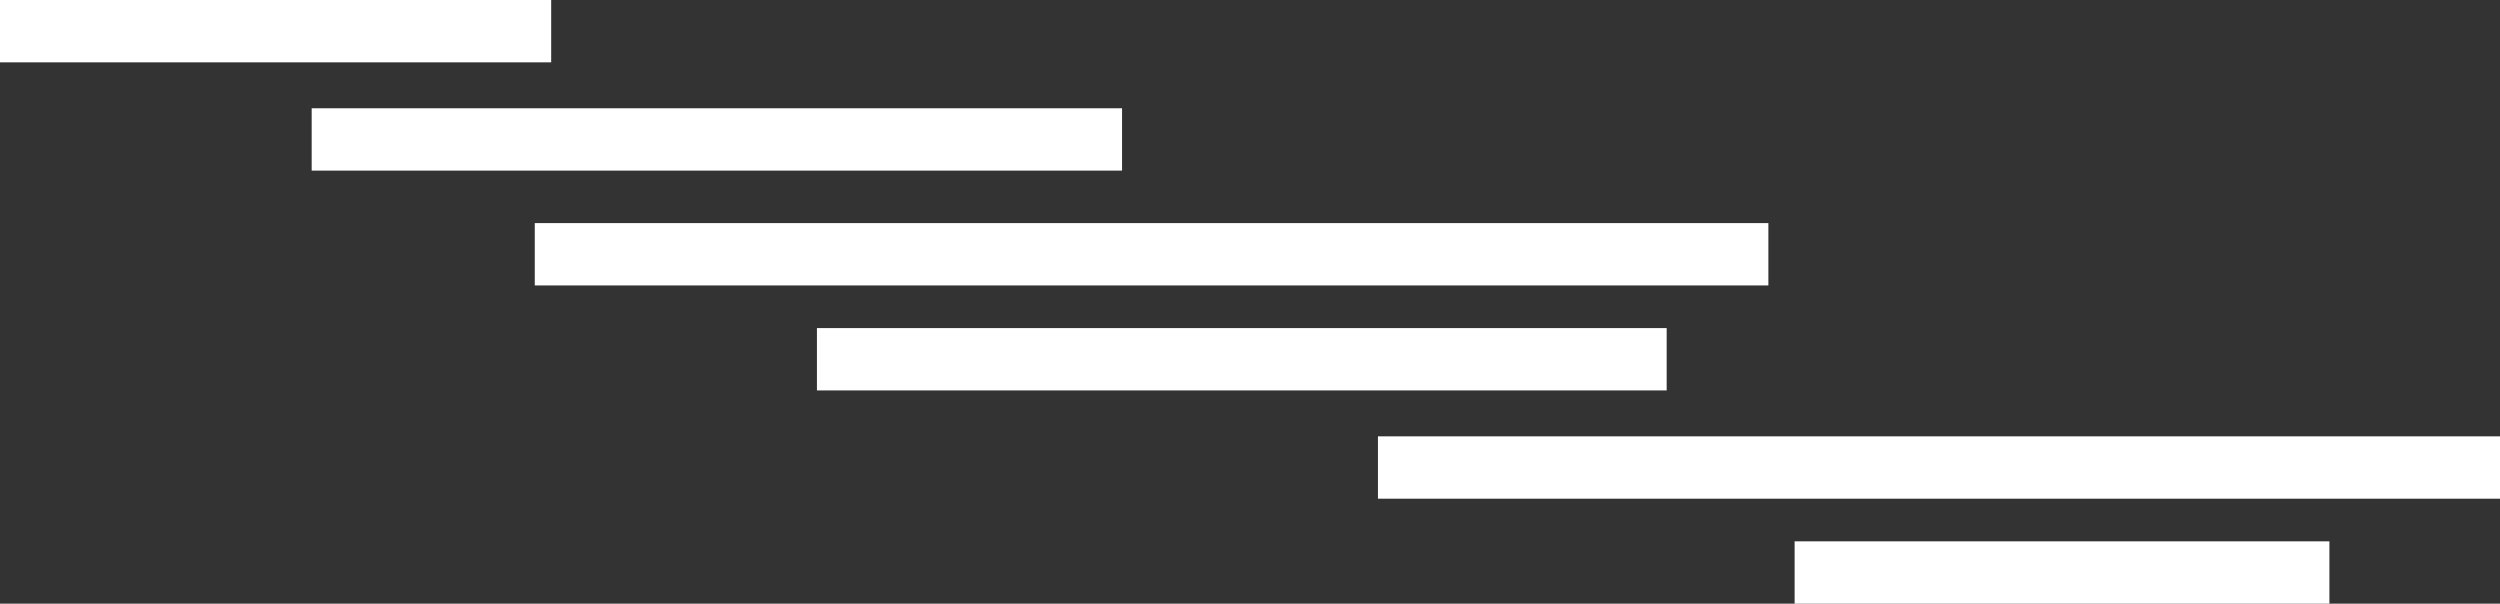
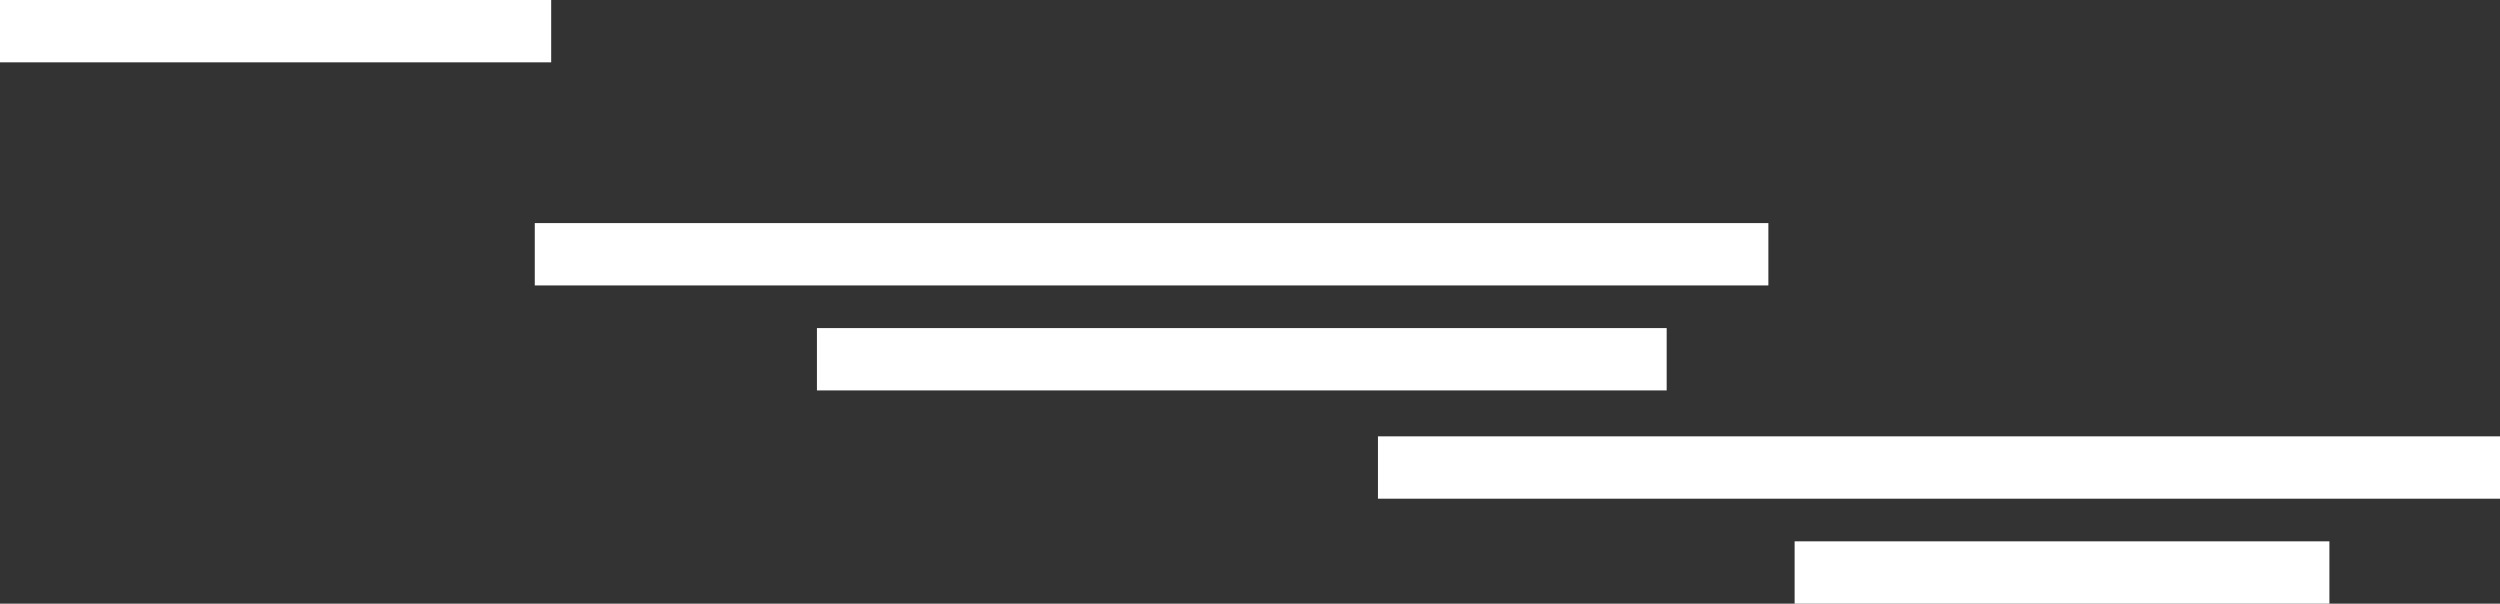
<svg xmlns="http://www.w3.org/2000/svg" width="762" height="184" viewBox="0 0 762 184" fill="none">
  <rect x="0" y="0" width="762" height="184" fill="#333333" stroke="none" />
  <rect width="168" height="19" fill="white" />
-   <rect x="95" y="33" width="247" height="19" fill="white" />
  <rect x="163" y="68" width="376" height="19" fill="white" />
  <rect x="249" y="100" width="259" height="19" fill="white" />
  <rect x="420" y="133" width="342" height="19" fill="white" />
  <rect x="547" y="165" width="163" height="19" fill="white" />
</svg>